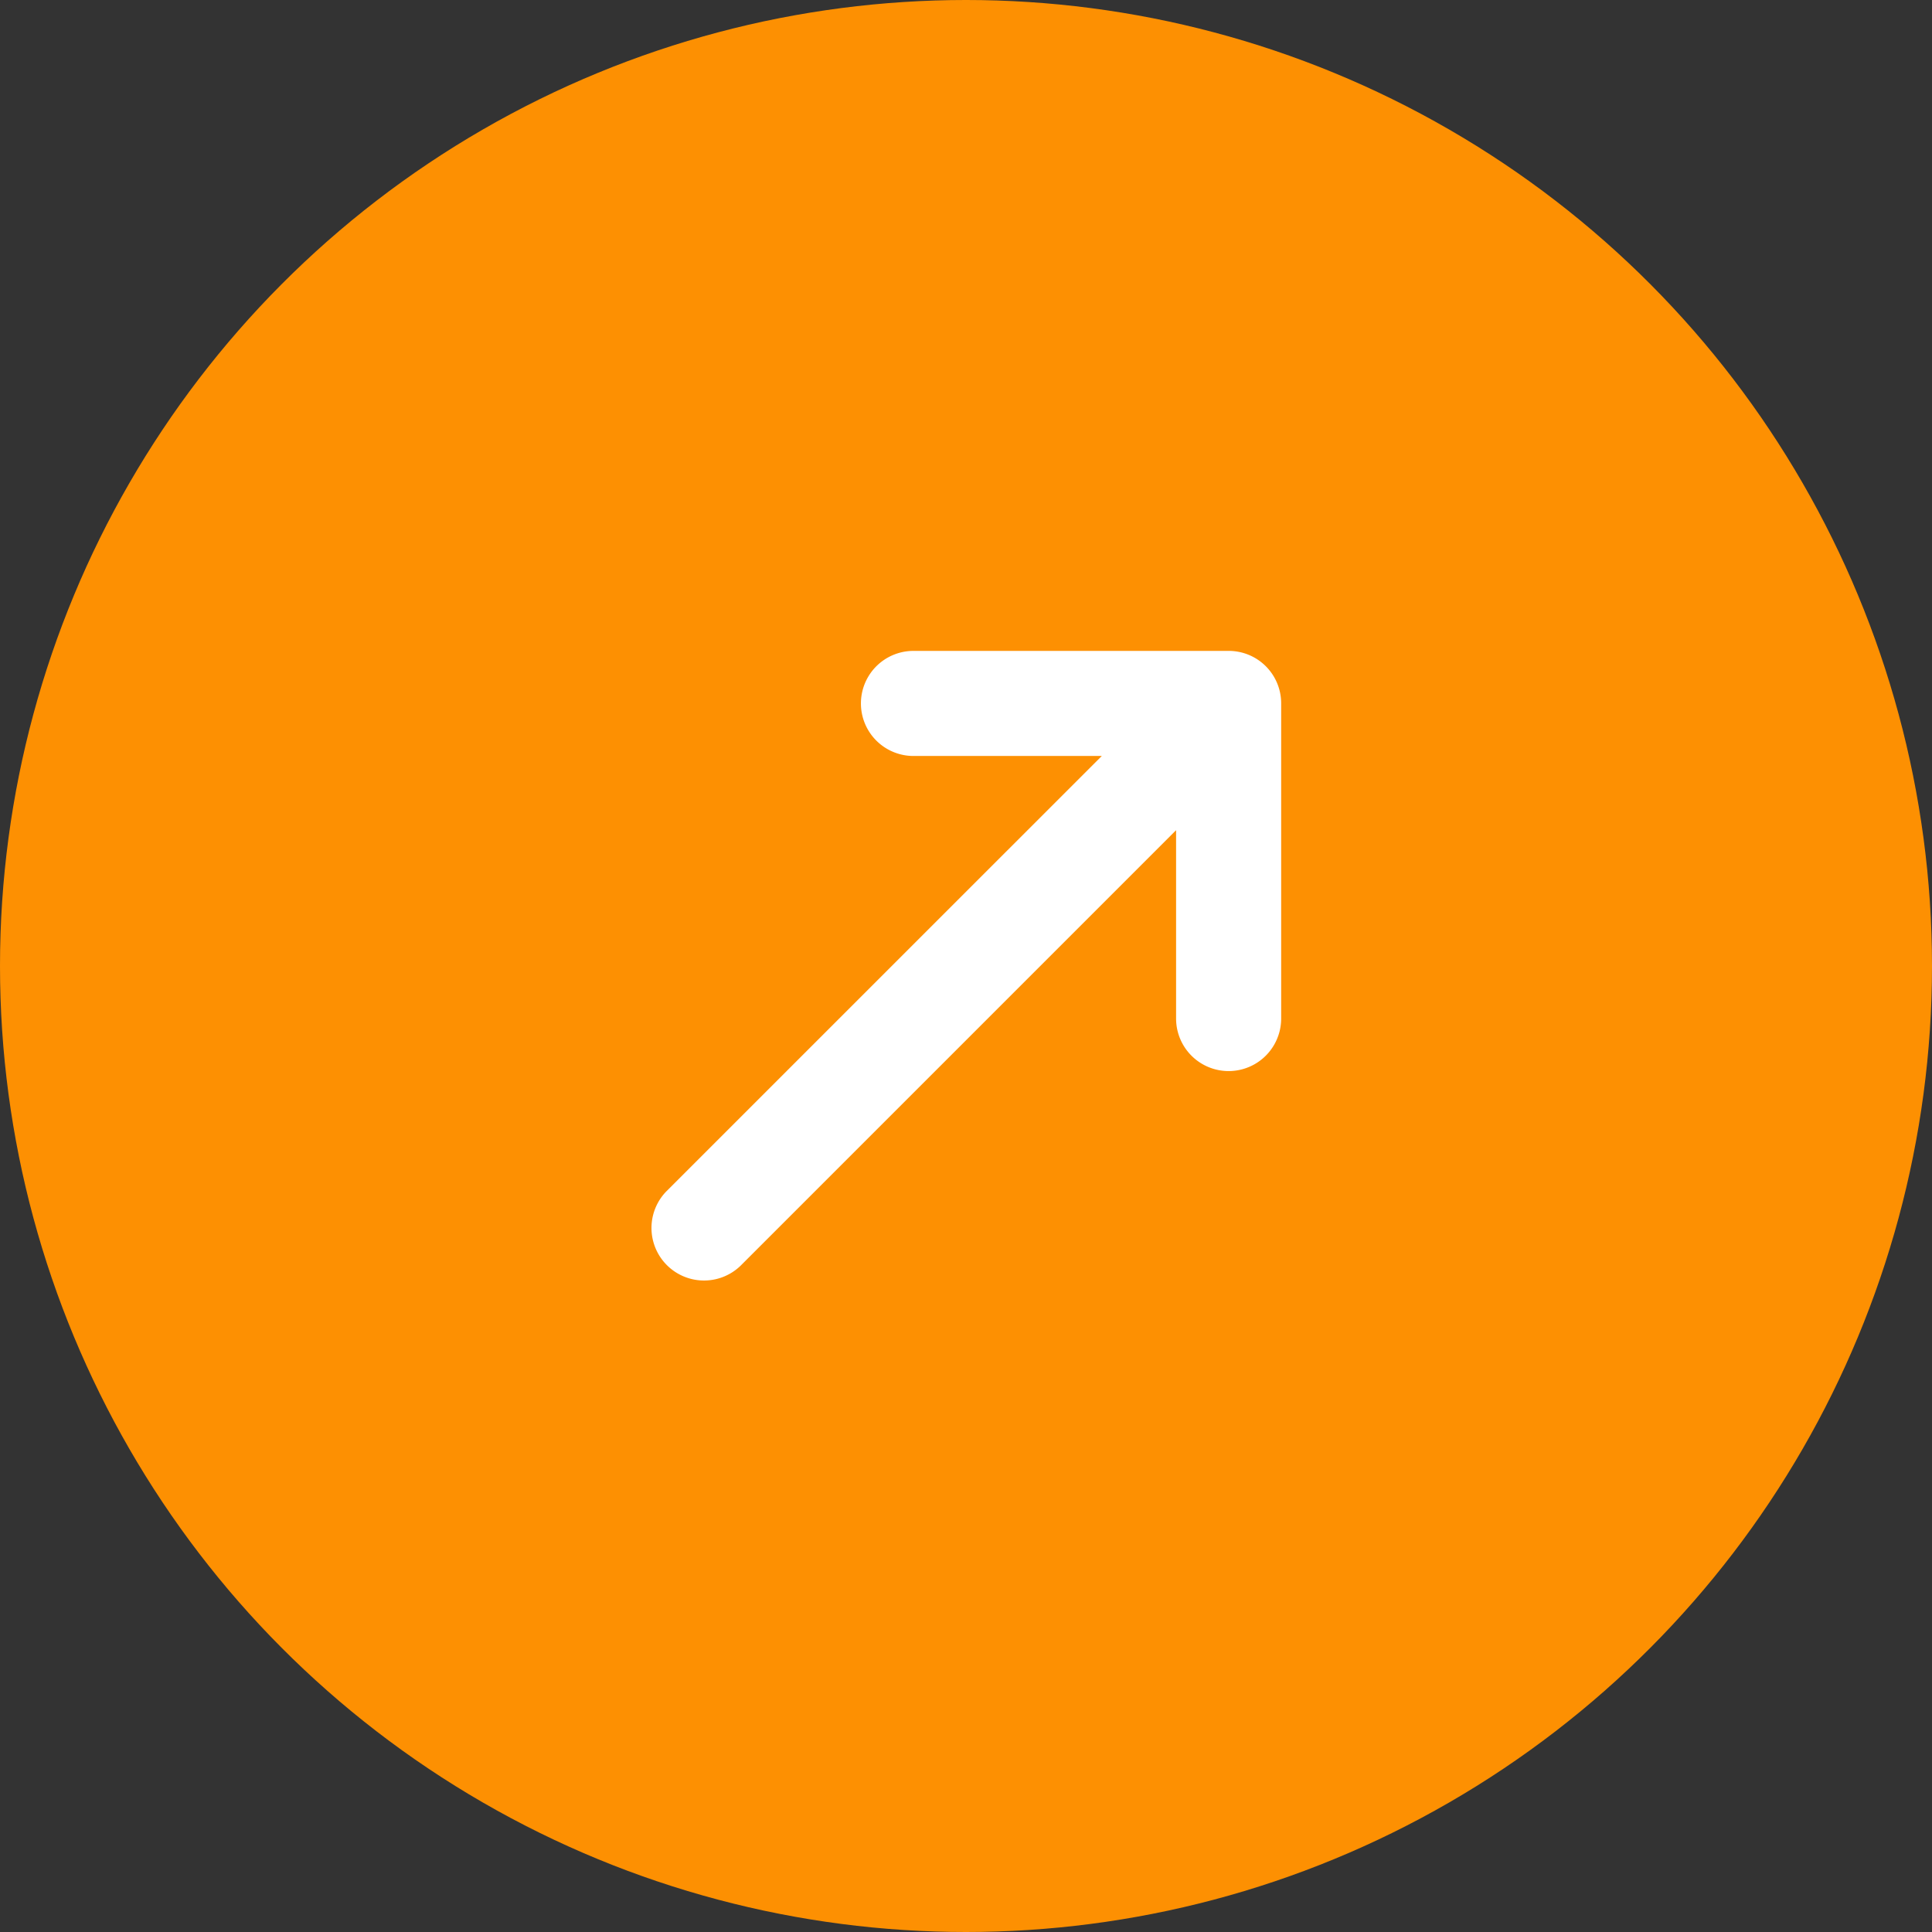
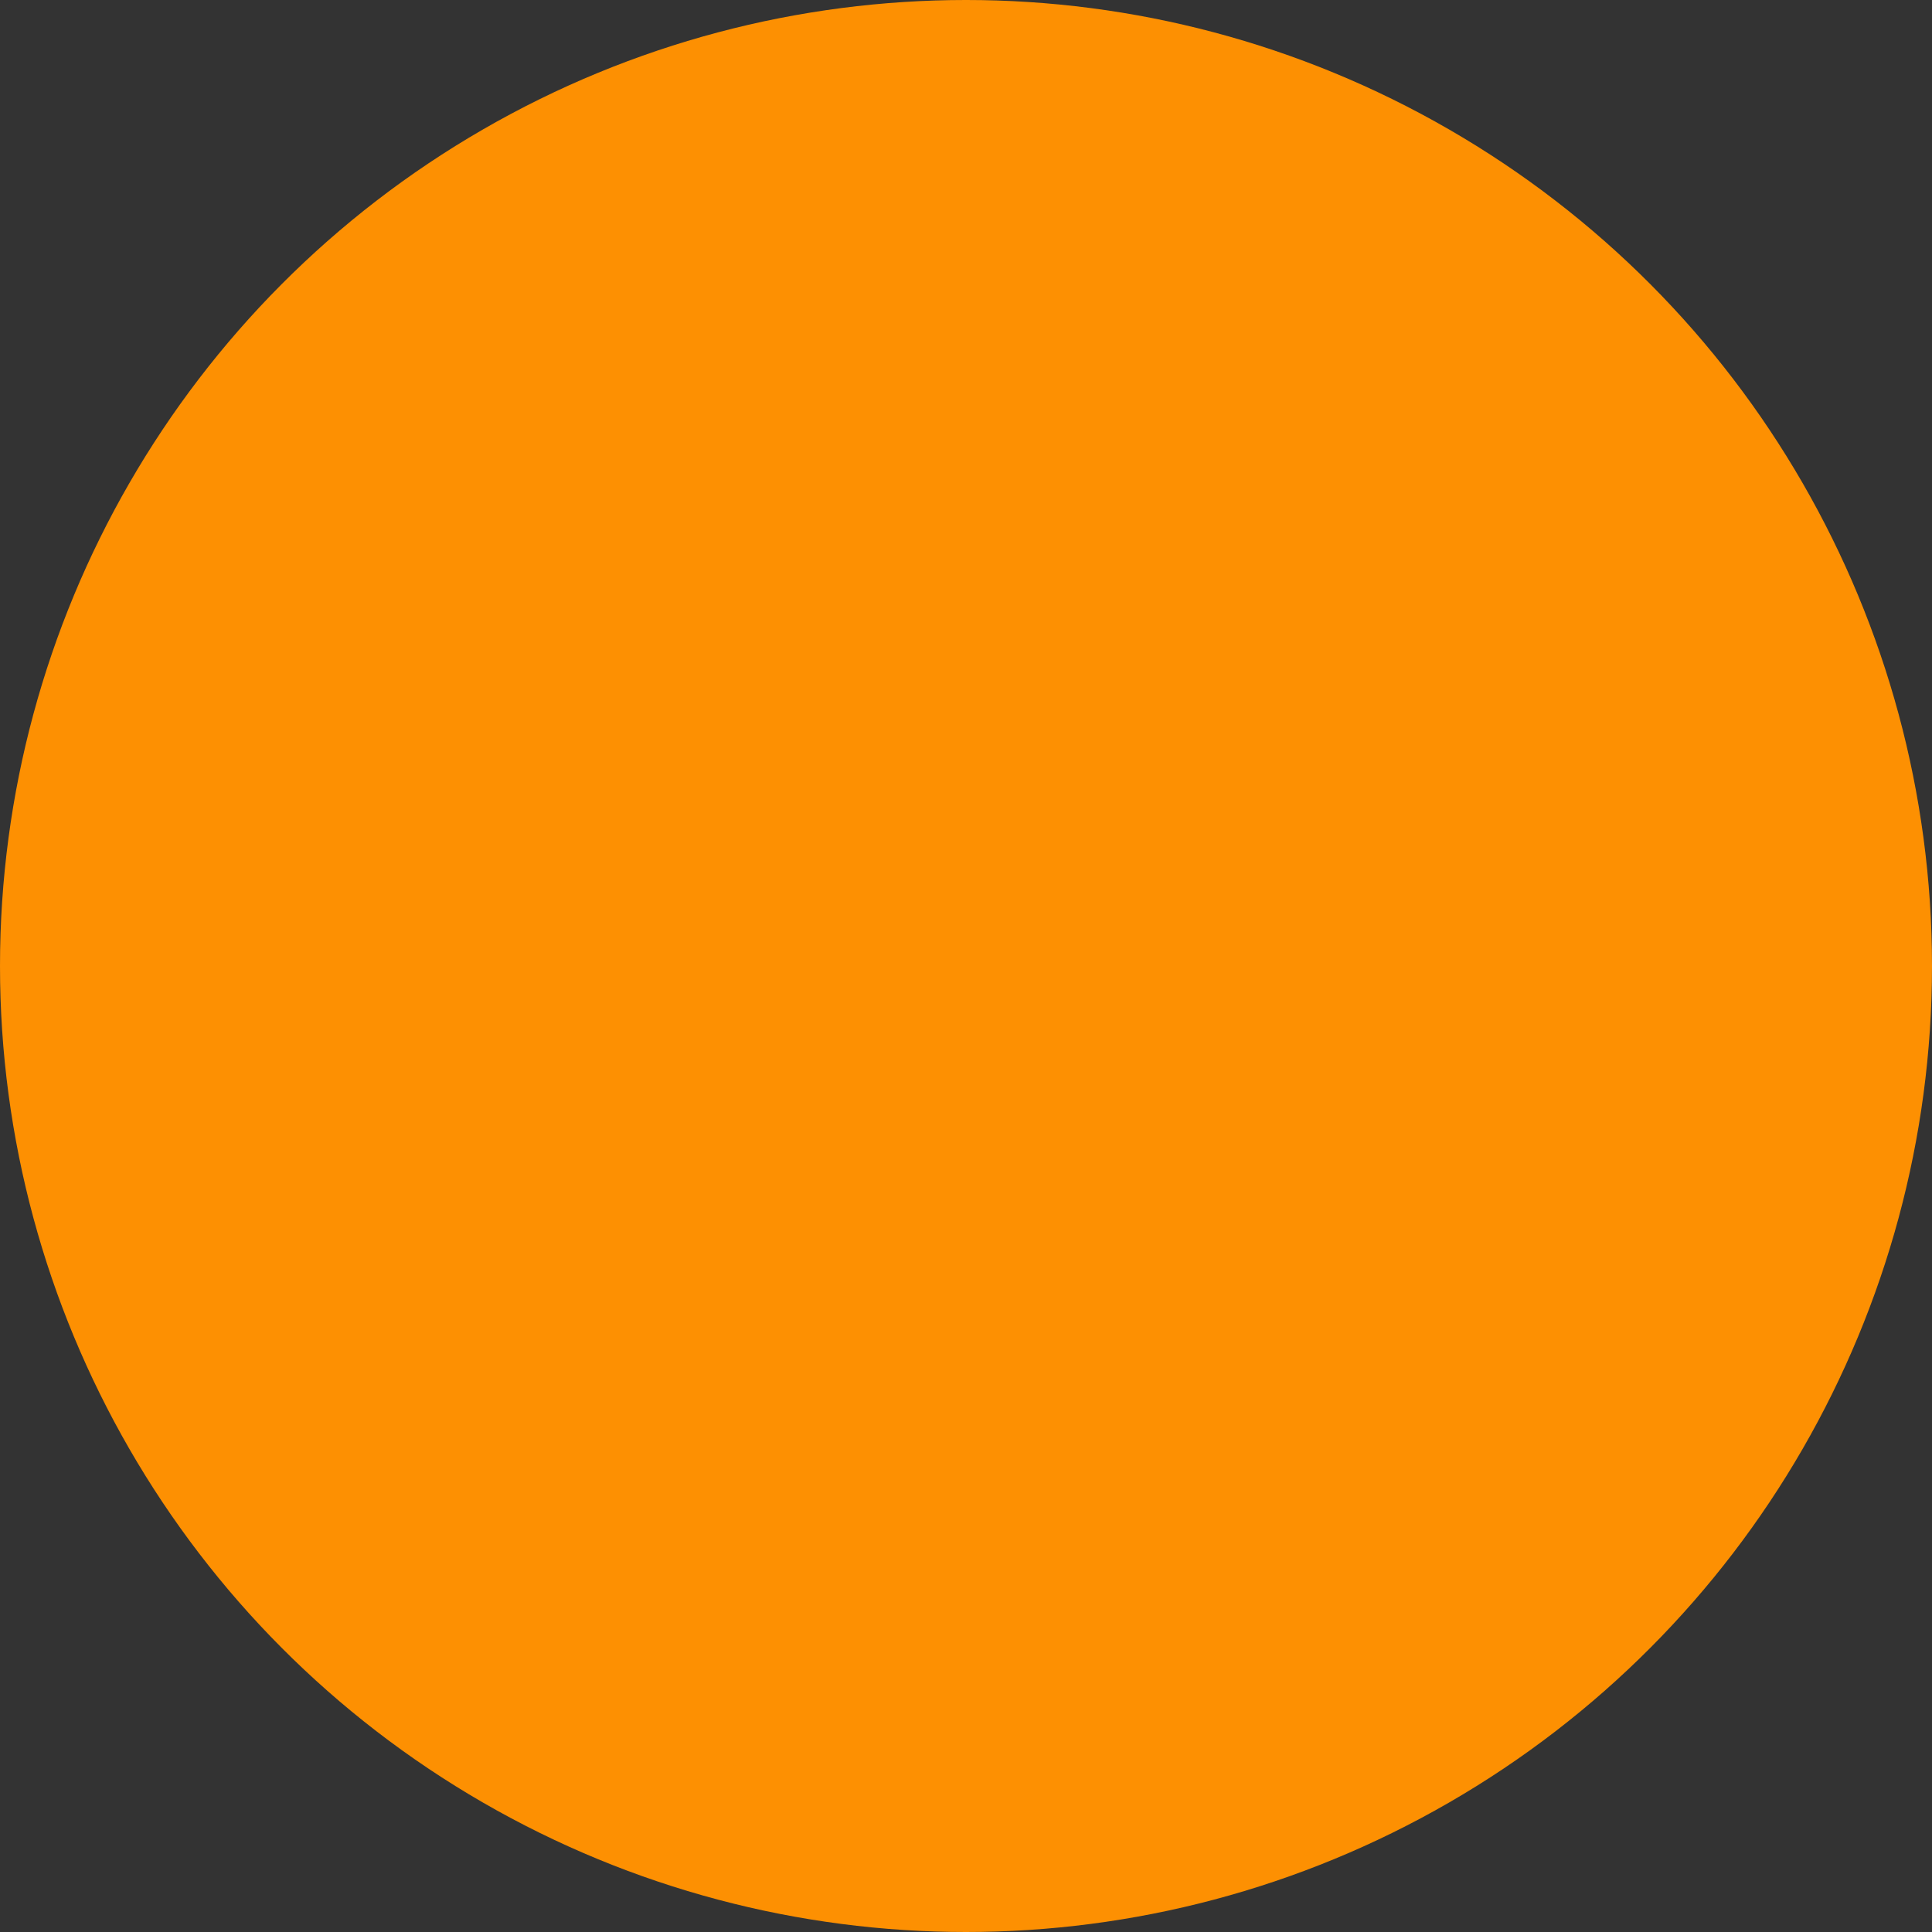
<svg xmlns="http://www.w3.org/2000/svg" width="31" height="31" viewBox="0 0 31 31">
  <rect x="0" y="0" width="31" height="31" fill="#333333" stroke="none" />
  <g id="Groupe_3023" data-name="Groupe 3023" transform="translate(-485 -258)">
    <circle id="Ellipse_1" data-name="Ellipse 1" cx="15.5" cy="15.5" r="15.5" transform="translate(485 258)" fill="#FD9002" />
-     <path id="Icon_metro-arrow-up-right" data-name="Icon metro-arrow-up-right" d="M7.866,15.651l6.989-6.989v3.022a.843.843,0,0,0,1.686,0V6.627a.841.841,0,0,0-.843-.842H10.641a.843.843,0,1,0,0,1.686h3.022L6.674,14.459a.843.843,0,0,0,1.192,1.192Z" transform="translate(489.016 262.659)" fill="#fff" />
  </g>
</svg>